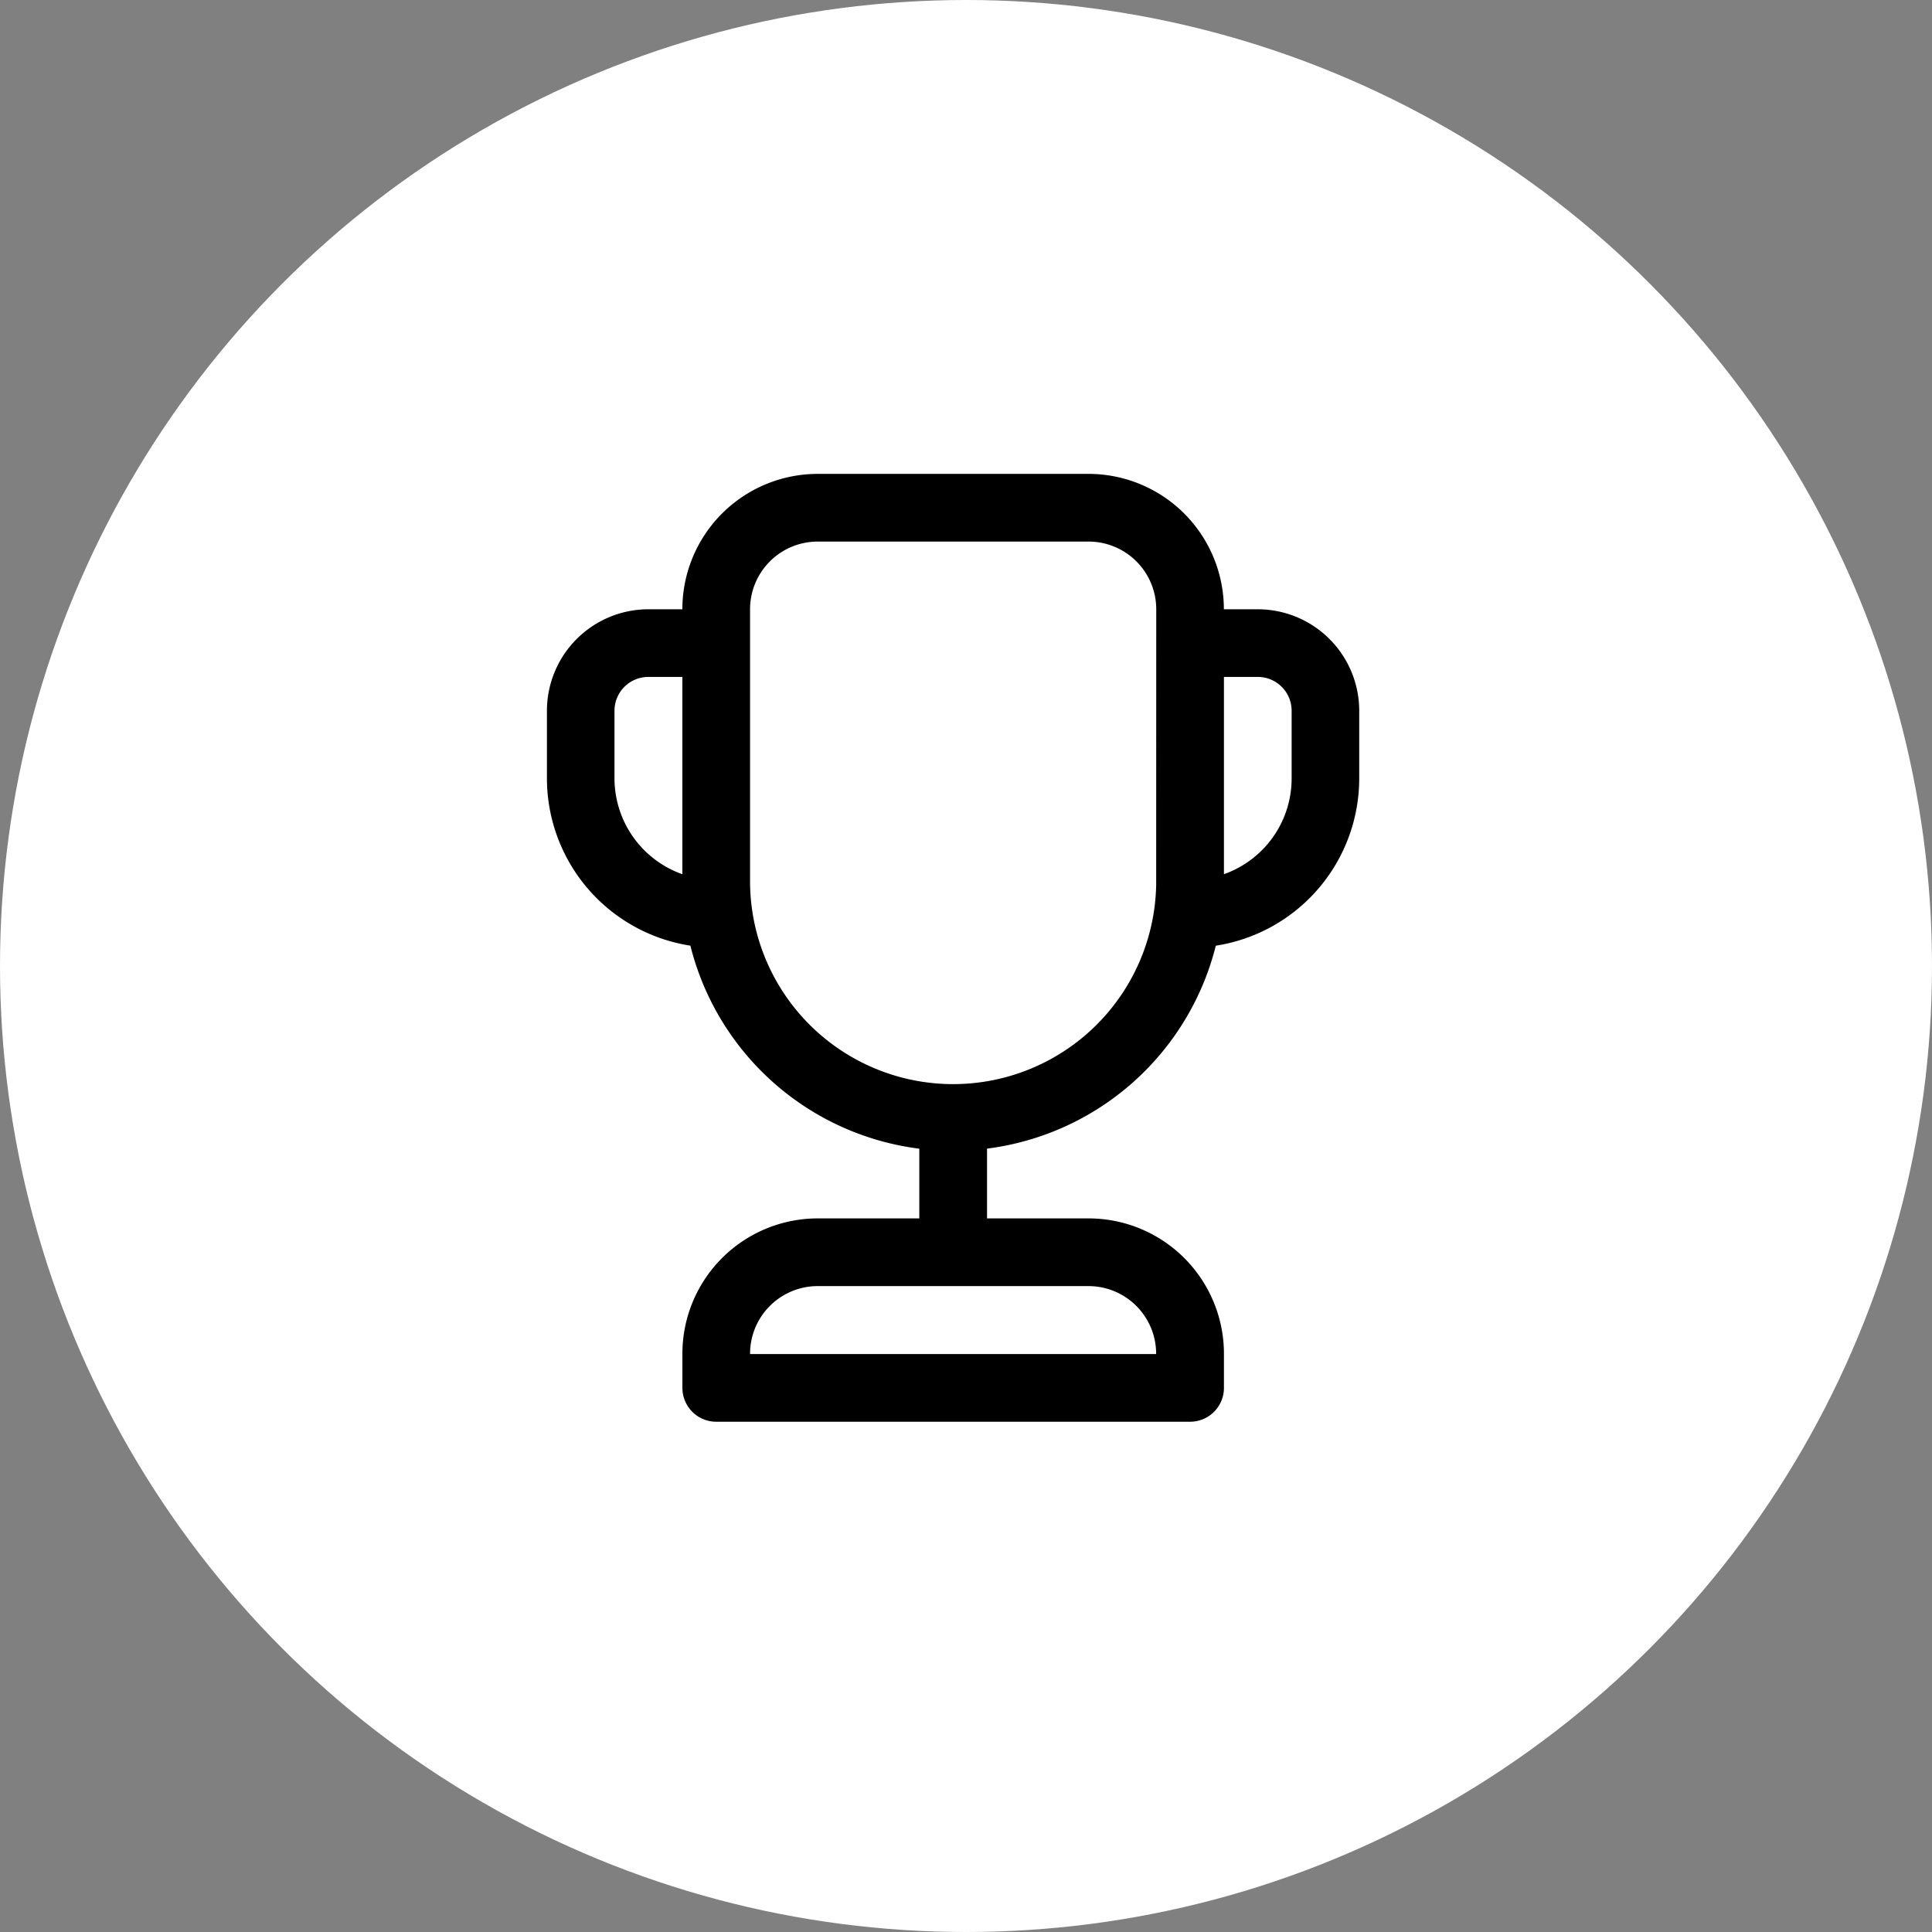
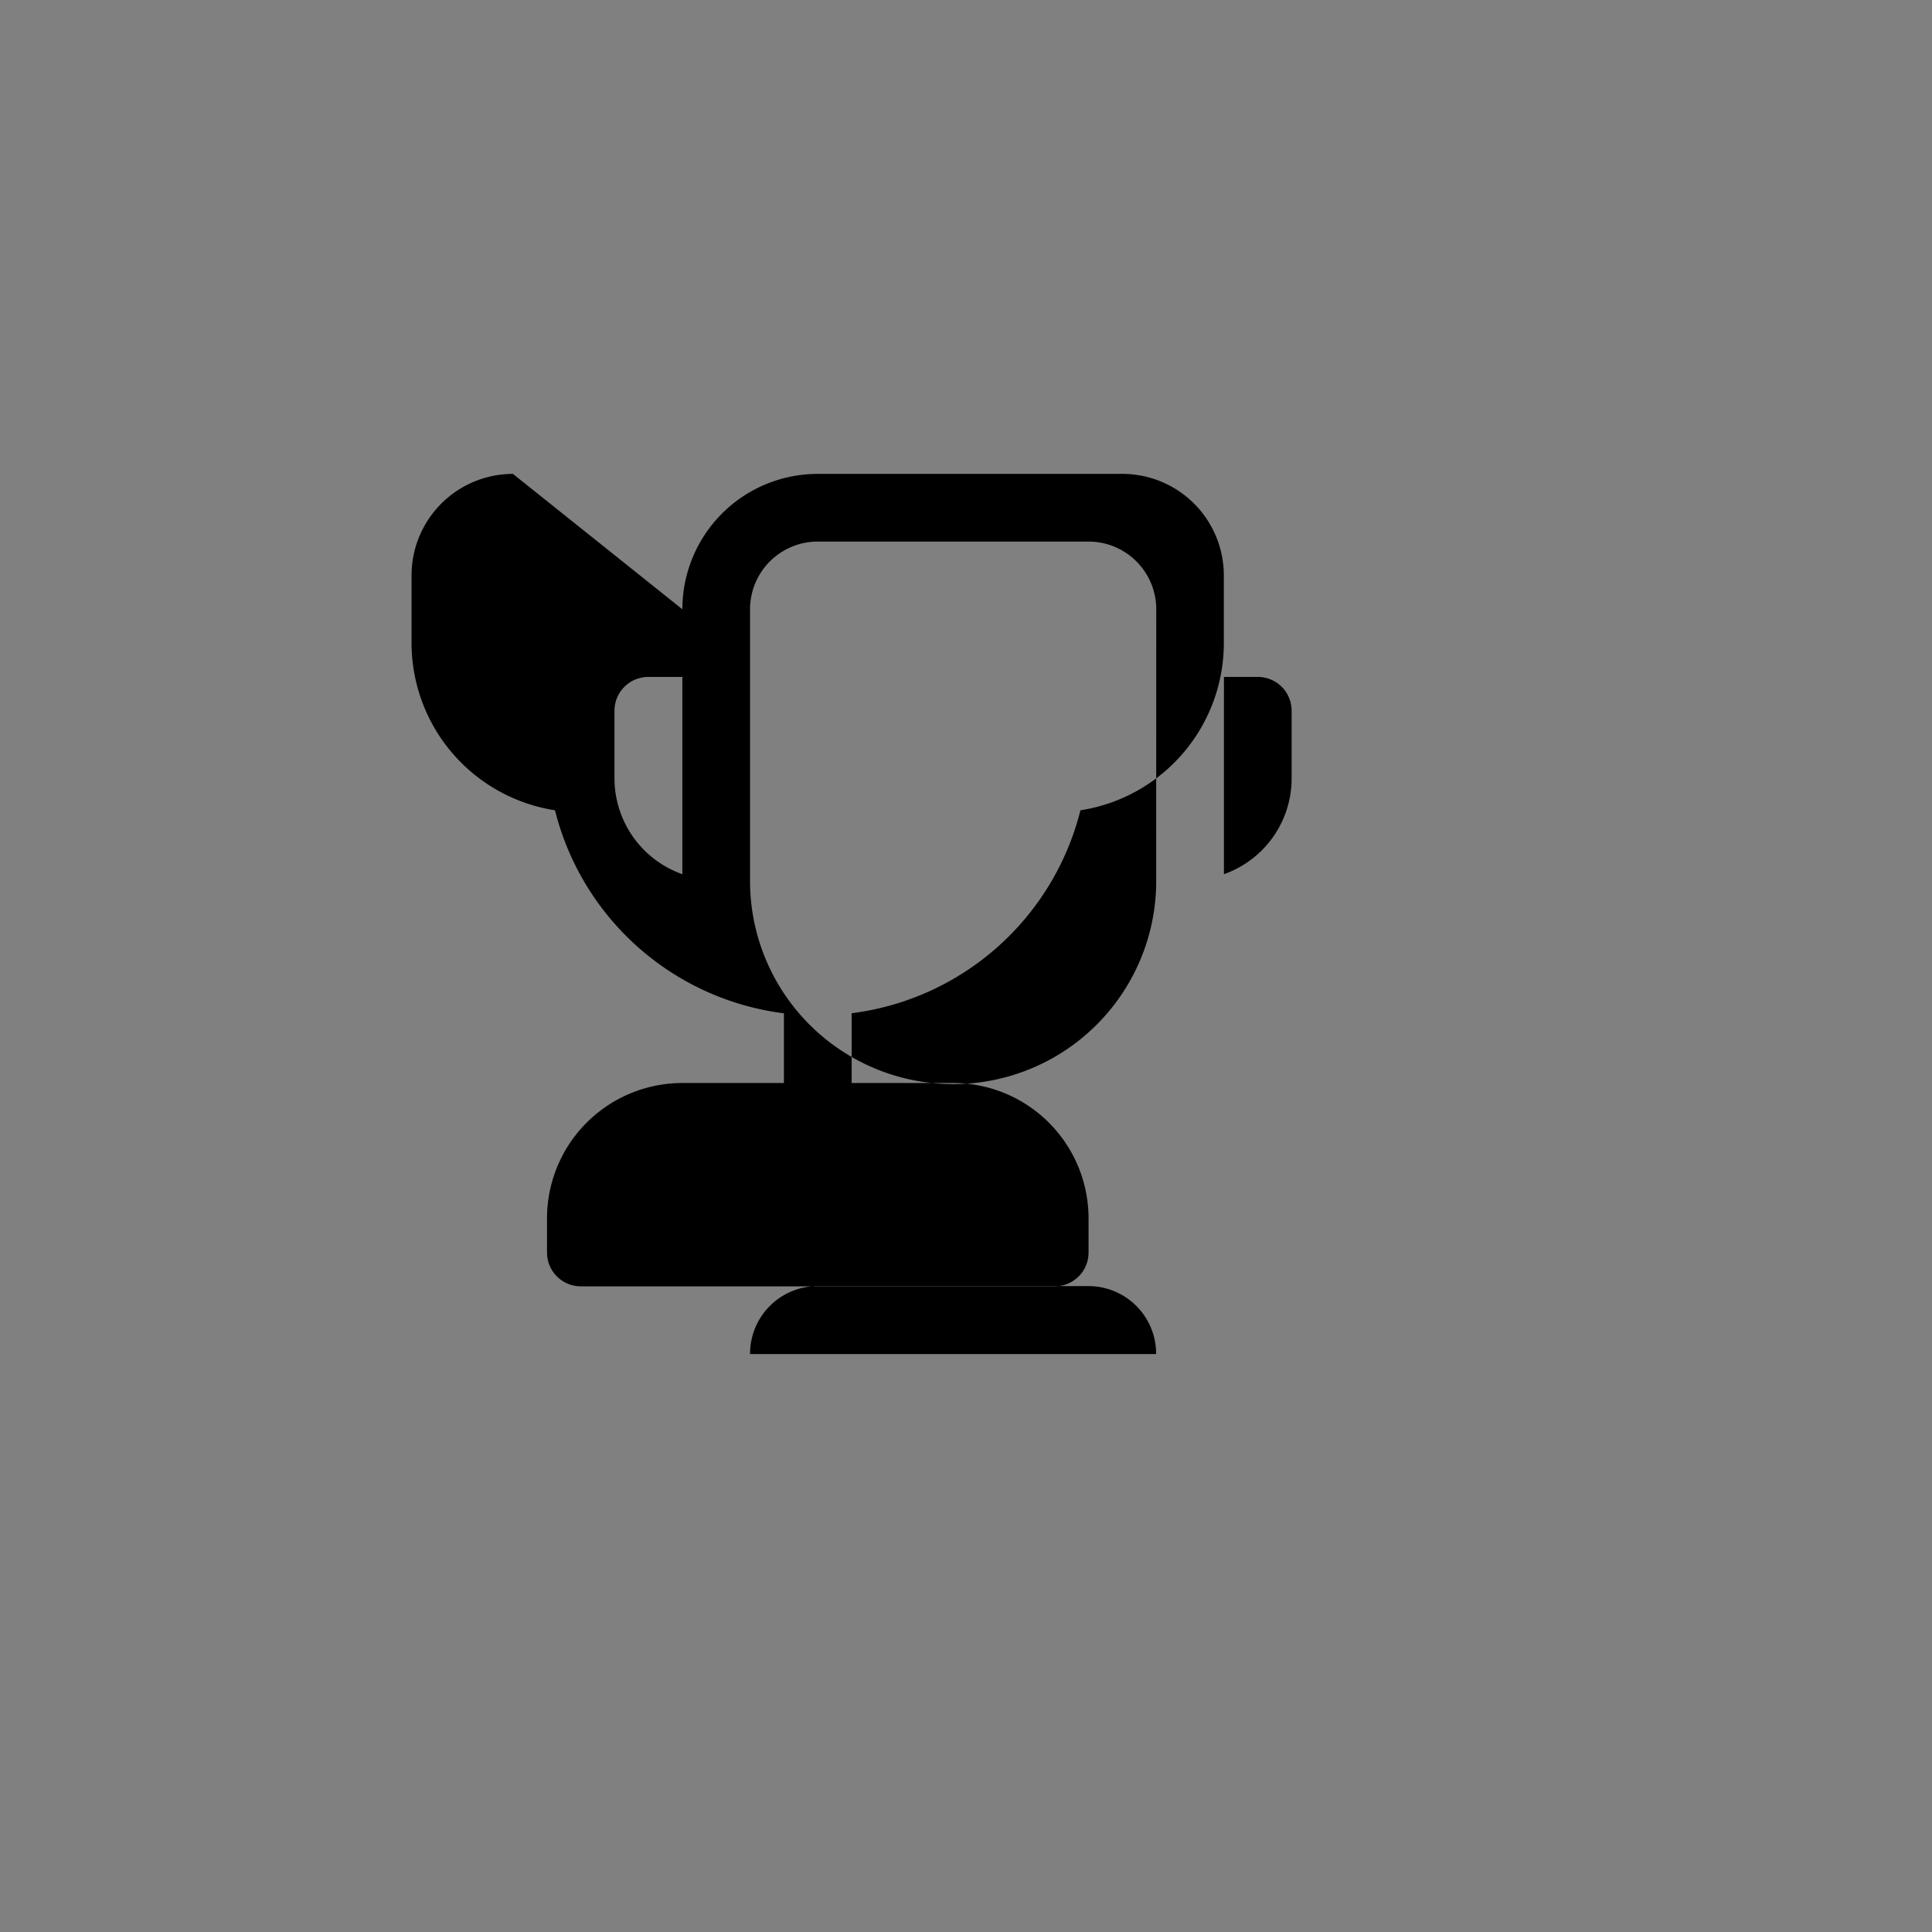
<svg xmlns="http://www.w3.org/2000/svg" width="53" height="53" viewBox="0 0 53 53">
  <rect x="0" y="0" width="53" height="53" fill="#808080" stroke="none" />
  <g data-name="Group 140" transform="translate(-773 -1251)">
-     <circle data-name="Ellipse 17" cx="26.5" cy="26.5" r="26.5" transform="translate(773 1251)" style="fill:#fff" />
-     <path data-name="Path 3251" d="M791.719 1267.714a3.714 3.714 0 0 1 3.714-3.714h7.427a3.714 3.714 0 0 1 3.714 3.714h.93a2.785 2.785 0 0 1 2.783 2.786v1.855a4.645 4.645 0 0 1-3.934 4.588 7.434 7.434 0 0 1-6.276 5.567v1.914h2.785a3.714 3.714 0 0 1 3.714 3.714v.936a.928.928 0 0 1-.928.928h-13a.928.928 0 0 1-.928-.928v-.936a3.714 3.714 0 0 1 3.714-3.714h2.785v-1.912a7.434 7.434 0 0 1-6.28-5.57 4.647 4.647 0 0 1-3.935-4.587v-1.855a2.785 2.785 0 0 1 2.781-2.786zm13 0a1.857 1.857 0 0 0-1.857-1.857h-7.429a1.857 1.857 0 0 0-1.857 1.857v7.427a5.571 5.571 0 0 0 11.141.13zm1.857 7.267a2.785 2.785 0 0 0 1.857-2.625v-1.856a.928.928 0 0 0-.929-.93h-.928zm-14.857-5.411h-.934a.928.928 0 0 0-.928.928v1.857a2.791 2.791 0 0 0 1.862 2.627zm1.857 18.568v.007h11.14v-.007a1.857 1.857 0 0 0-1.857-1.857h-7.426a1.857 1.857 0 0 0-1.857 1.857z" />
+     <path data-name="Path 3251" d="M791.719 1267.714a3.714 3.714 0 0 1 3.714-3.714h7.427h.93a2.785 2.785 0 0 1 2.783 2.786v1.855a4.645 4.645 0 0 1-3.934 4.588 7.434 7.434 0 0 1-6.276 5.567v1.914h2.785a3.714 3.714 0 0 1 3.714 3.714v.936a.928.928 0 0 1-.928.928h-13a.928.928 0 0 1-.928-.928v-.936a3.714 3.714 0 0 1 3.714-3.714h2.785v-1.912a7.434 7.434 0 0 1-6.28-5.57 4.647 4.647 0 0 1-3.935-4.587v-1.855a2.785 2.785 0 0 1 2.781-2.786zm13 0a1.857 1.857 0 0 0-1.857-1.857h-7.429a1.857 1.857 0 0 0-1.857 1.857v7.427a5.571 5.571 0 0 0 11.141.13zm1.857 7.267a2.785 2.785 0 0 0 1.857-2.625v-1.856a.928.928 0 0 0-.929-.93h-.928zm-14.857-5.411h-.934a.928.928 0 0 0-.928.928v1.857a2.791 2.791 0 0 0 1.862 2.627zm1.857 18.568v.007h11.14v-.007a1.857 1.857 0 0 0-1.857-1.857h-7.426a1.857 1.857 0 0 0-1.857 1.857z" />
  </g>
</svg>